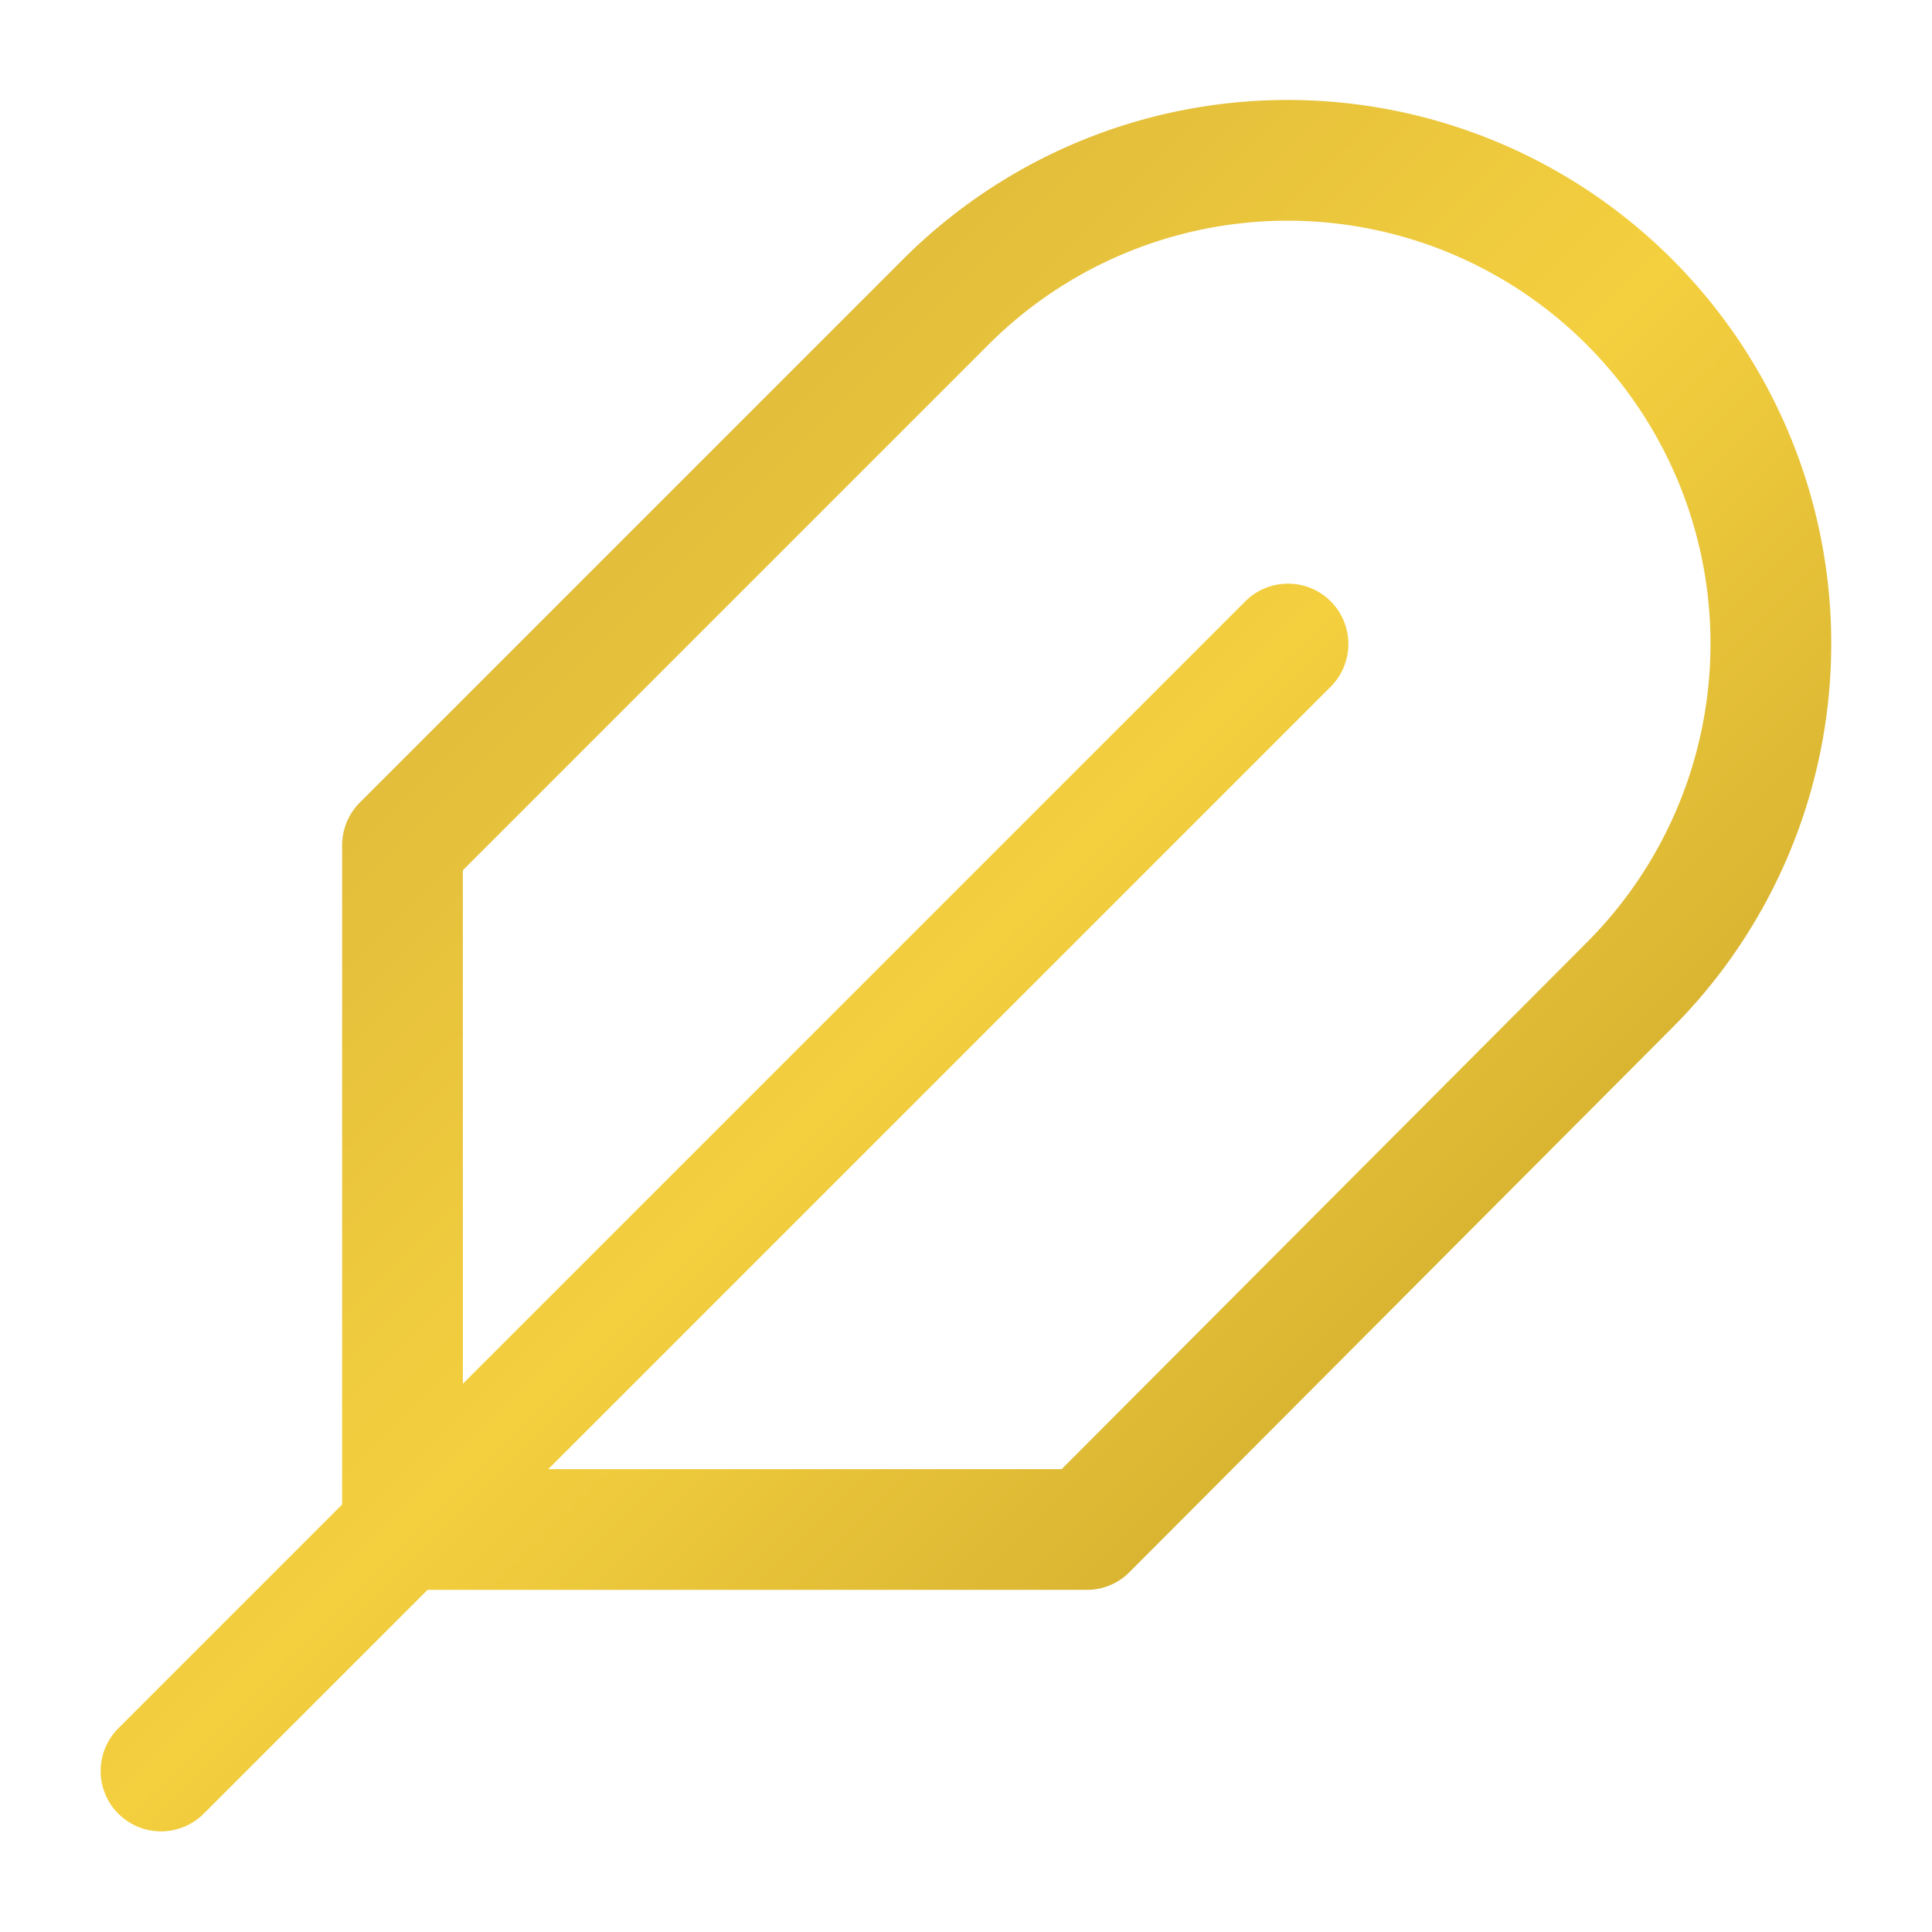
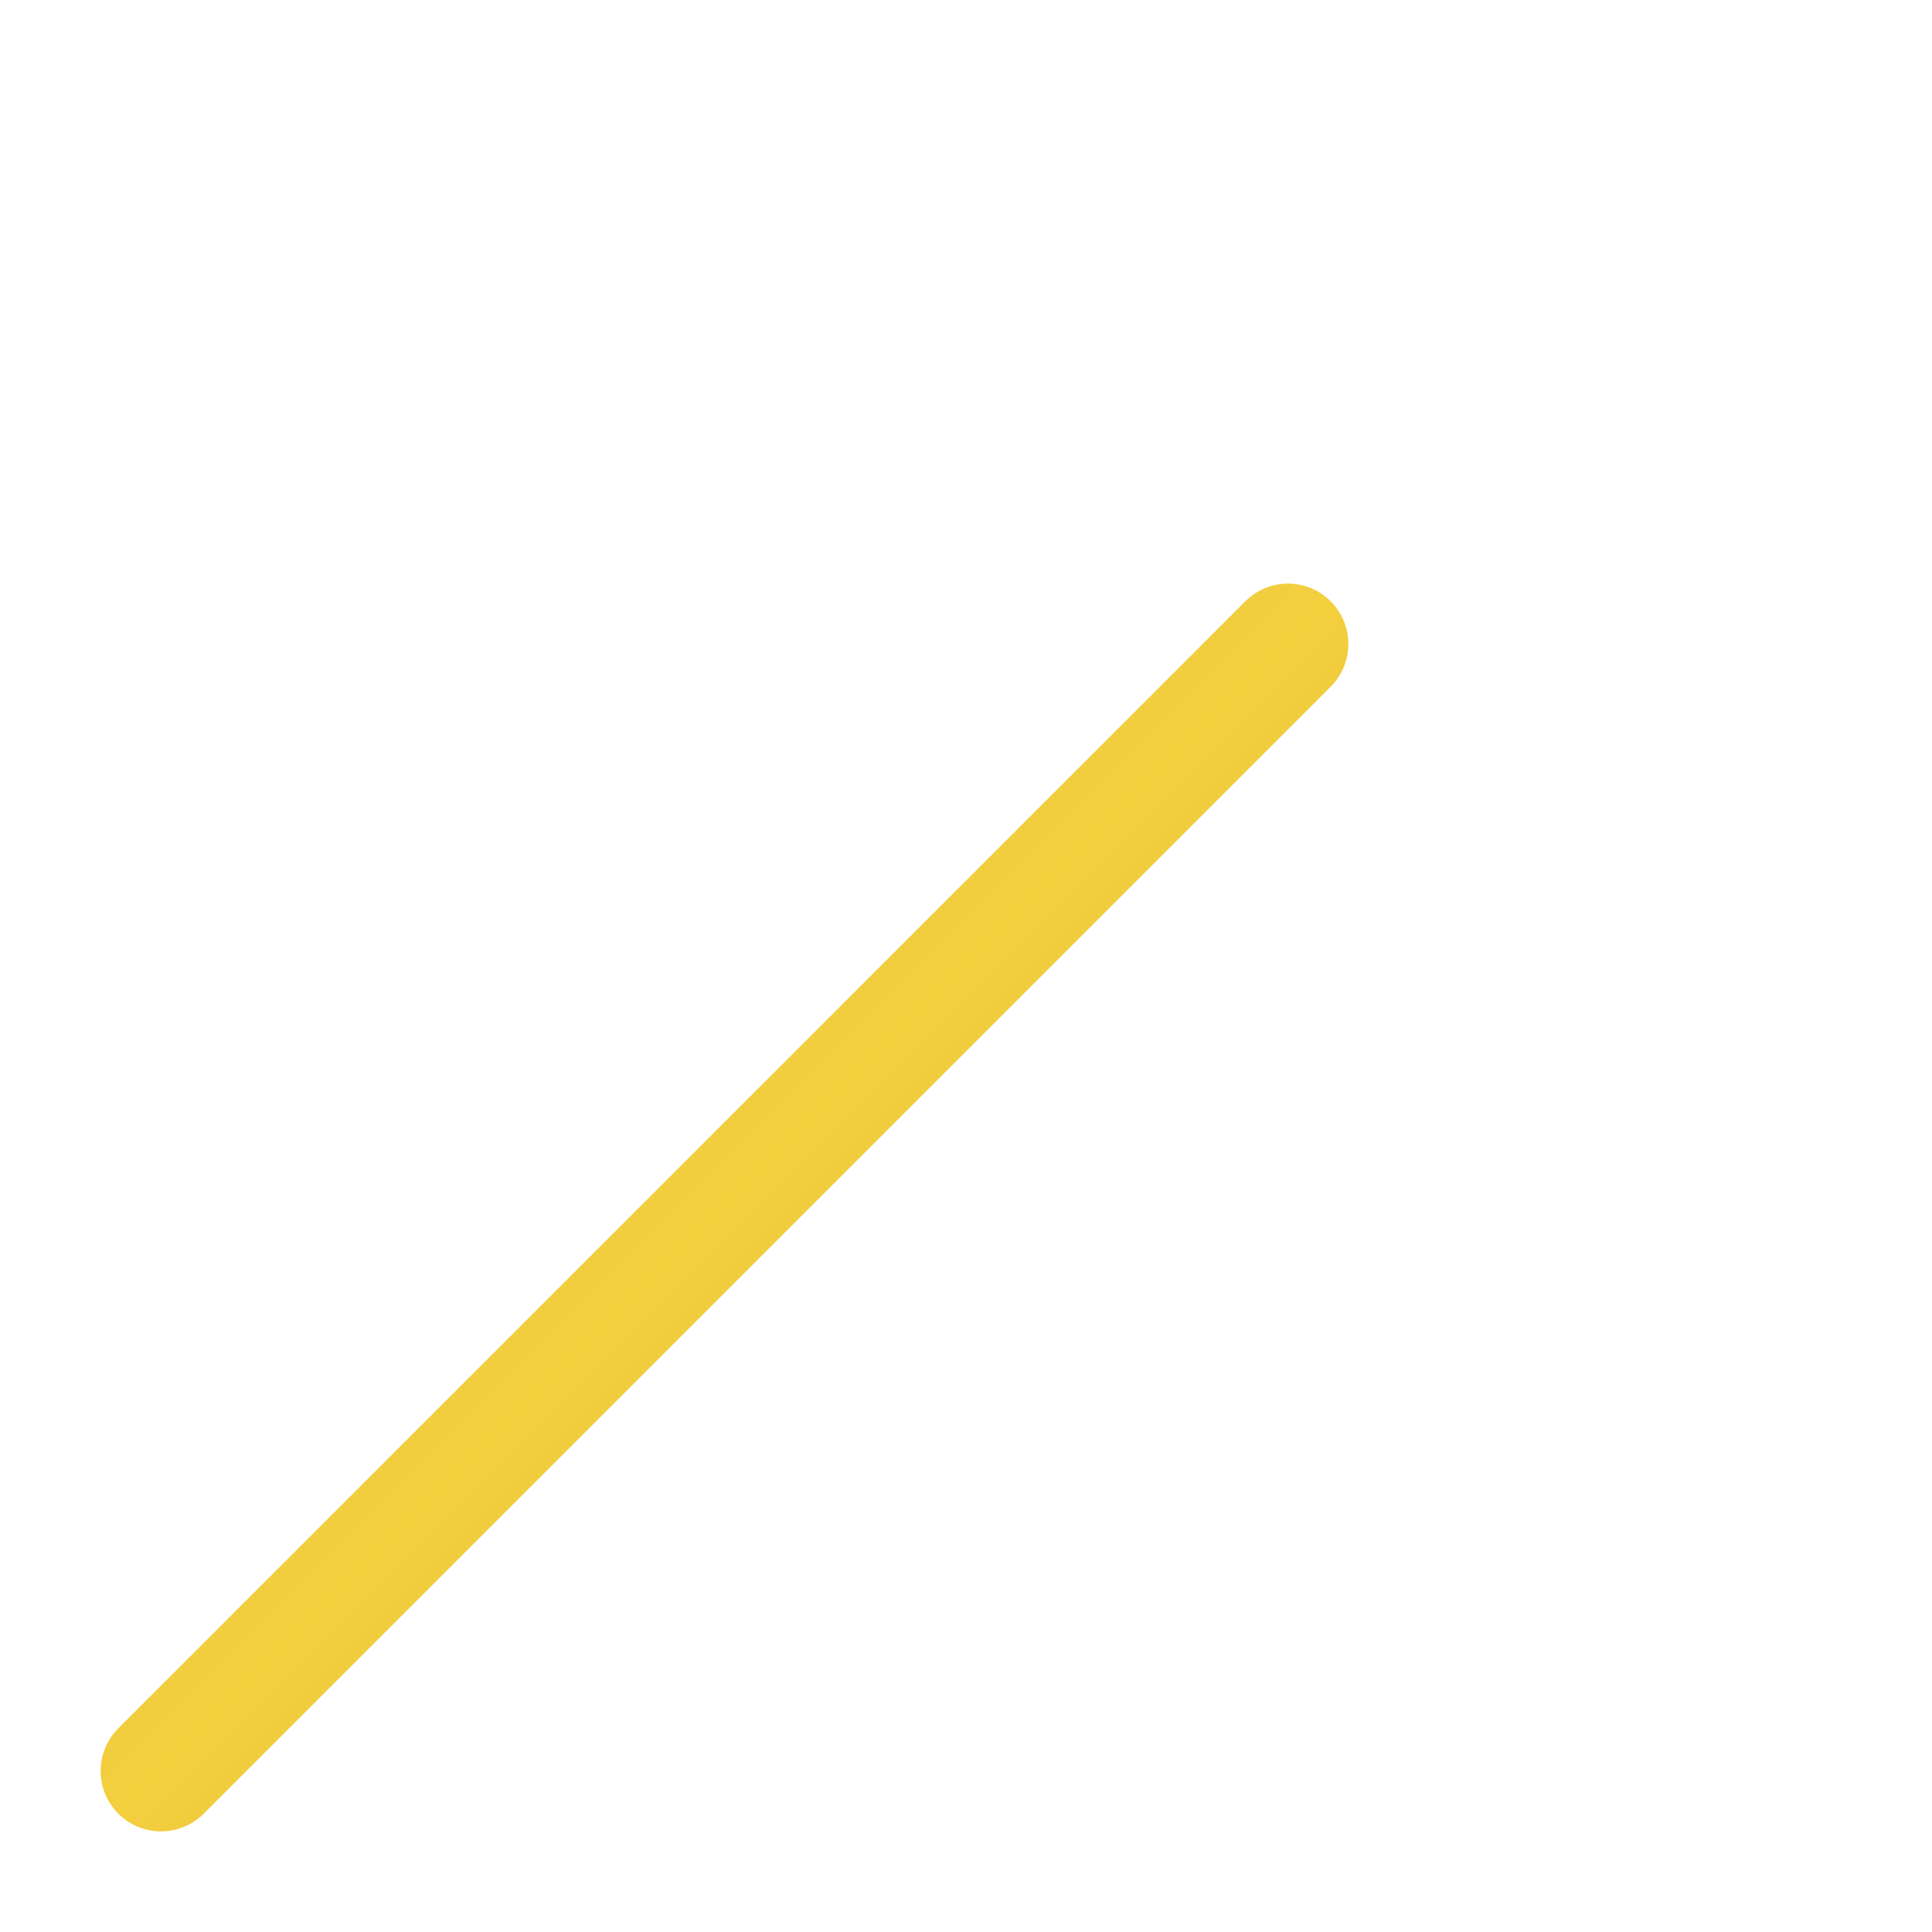
<svg xmlns="http://www.w3.org/2000/svg" viewBox="0 0 24 24" fill="none">
-   <path d="M20.24 12.24a6 6 0 0 0-8.49-8.49L5 10.5V19h8.5l6.74-6.76z" stroke="url(#goldGradient)" stroke-width="1.5" stroke-linecap="round" stroke-linejoin="round" fill="none" />
  <line x1="16" y1="8" x2="2" y2="22" stroke="url(#goldGradient)" stroke-width="1.5" stroke-linecap="round" />
-   <line x1="17.5" y1="15" x2="9" y2="15" stroke="url(#goldGradient)" stroke-width="1.5" stroke-linecap="round" />
  <defs>
    <linearGradient id="goldGradient" x1="0%" y1="0%" x2="100%" y2="100%">
      <stop offset="0%" stop-color="#D4AF37" />
      <stop offset="50%" stop-color="#F4D03F" />
      <stop offset="100%" stop-color="#C5A028" />
    </linearGradient>
  </defs>
</svg>